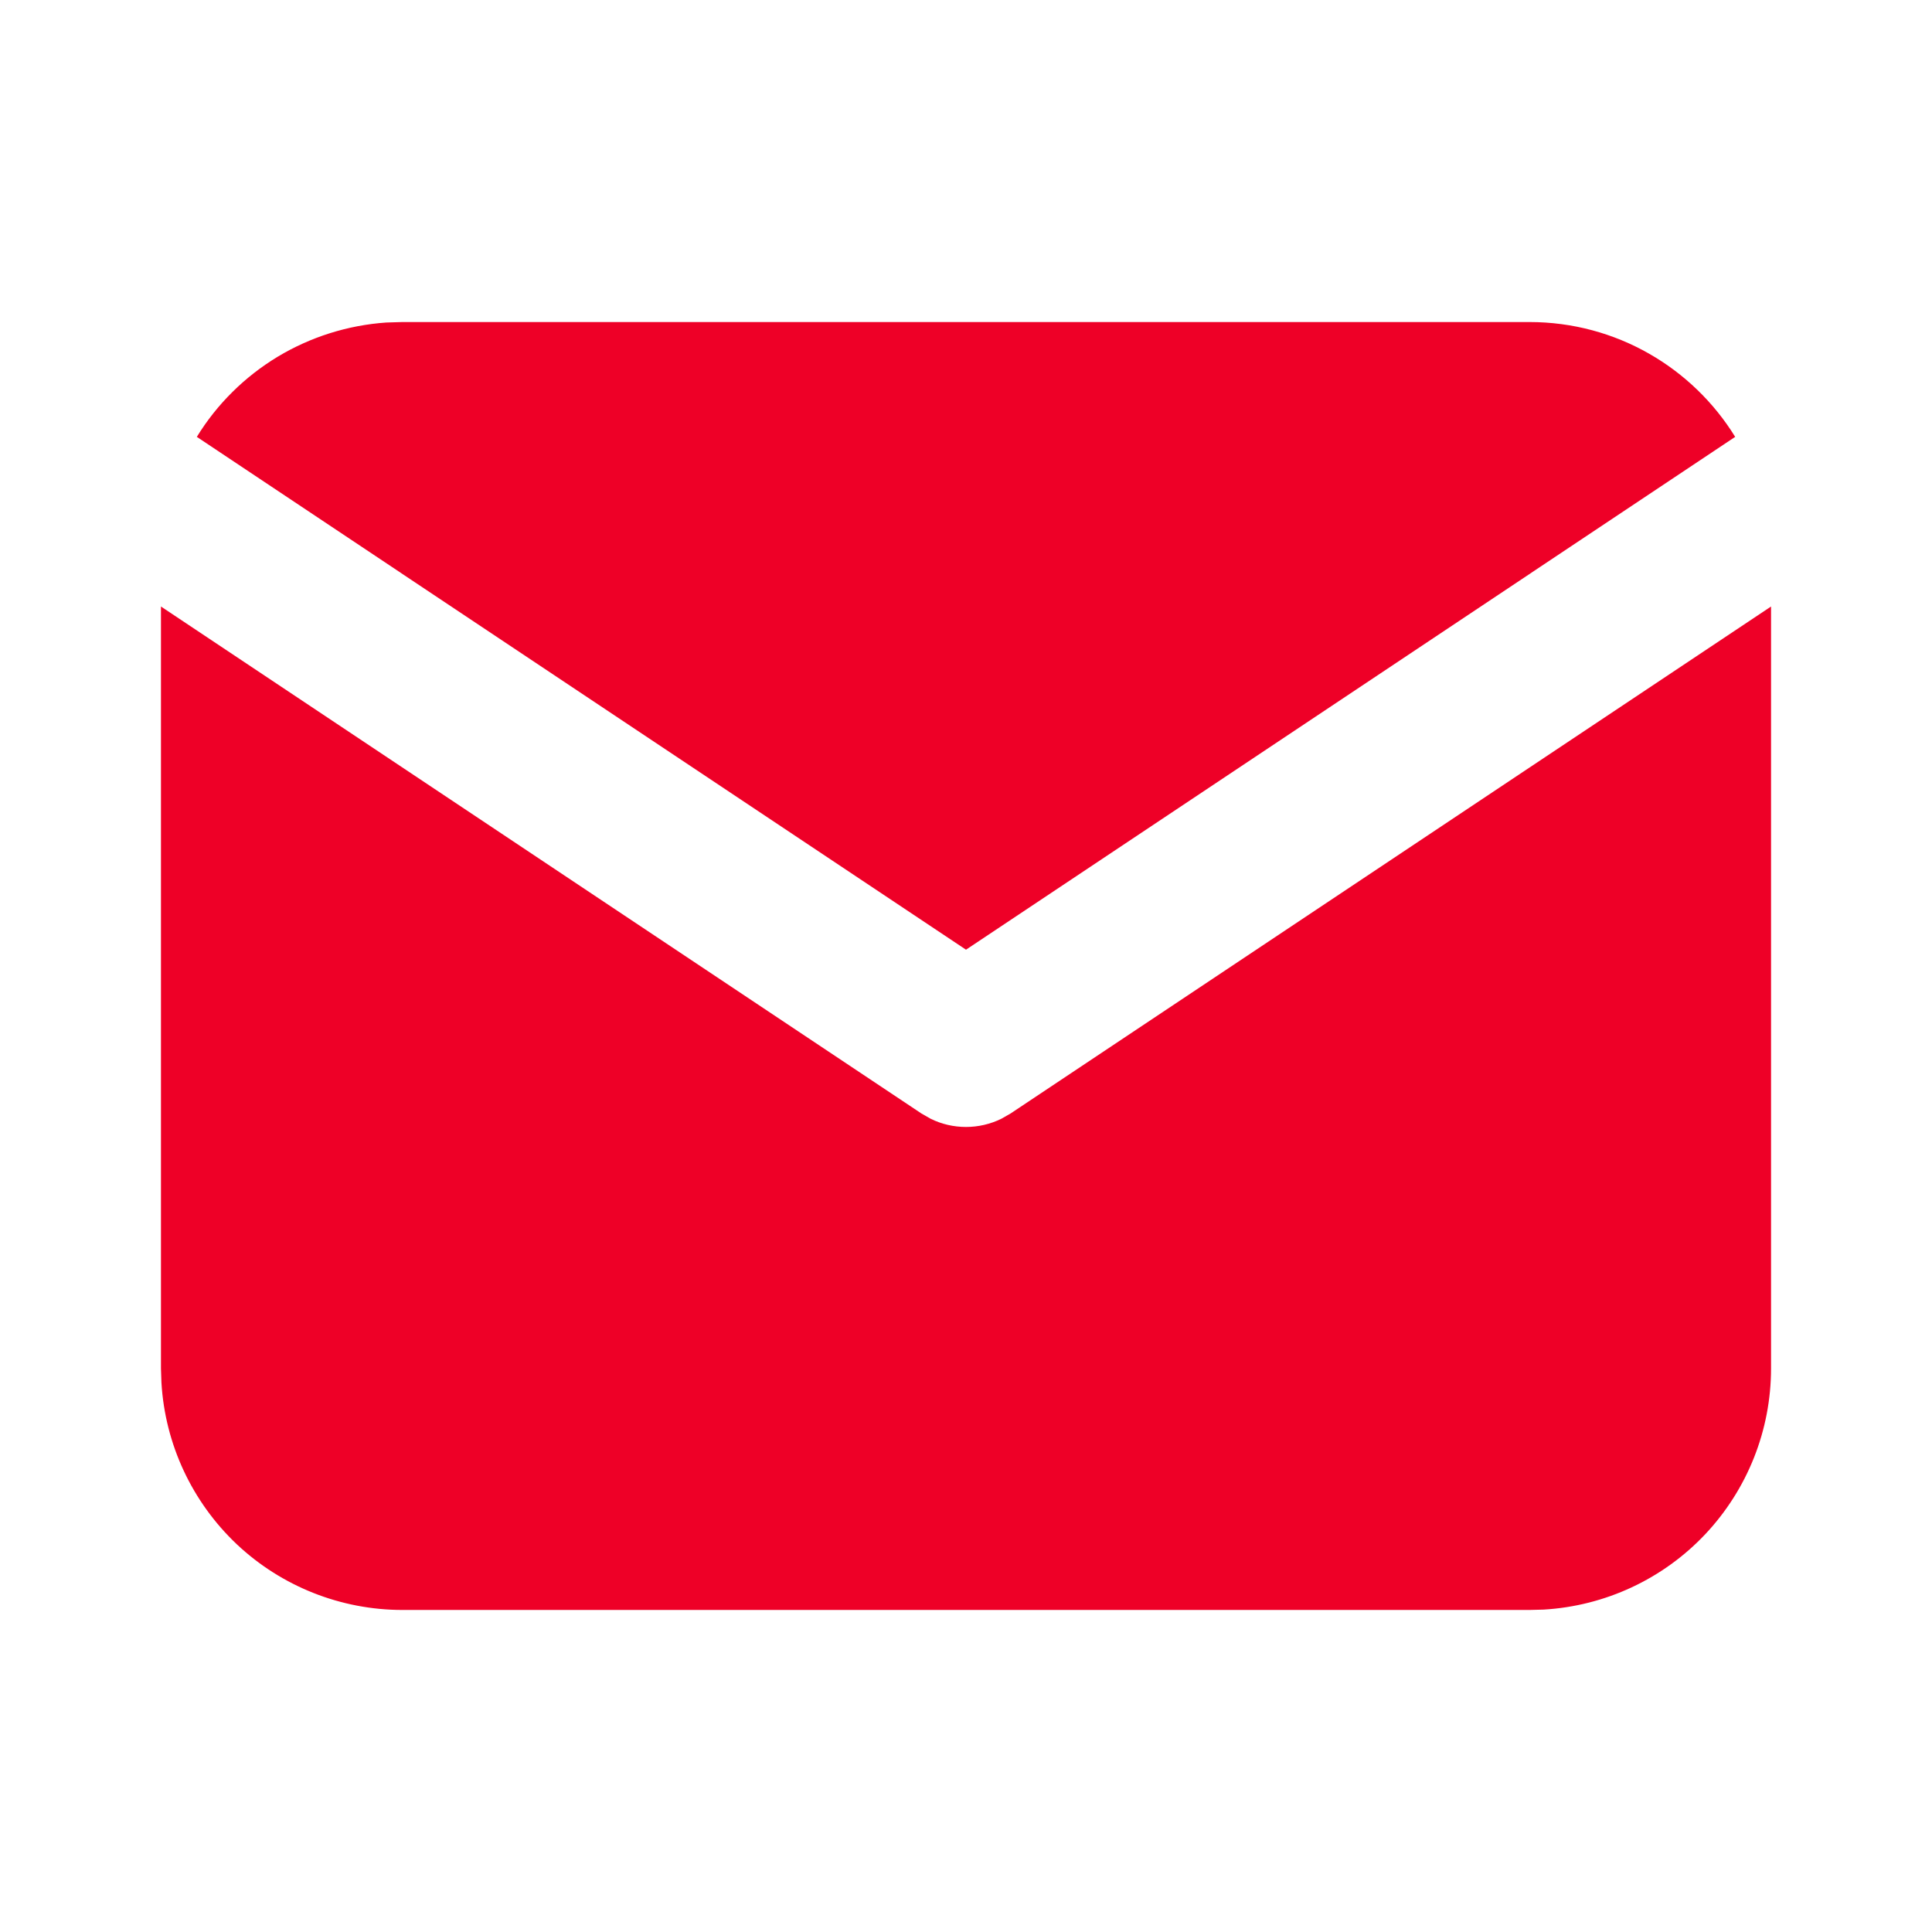
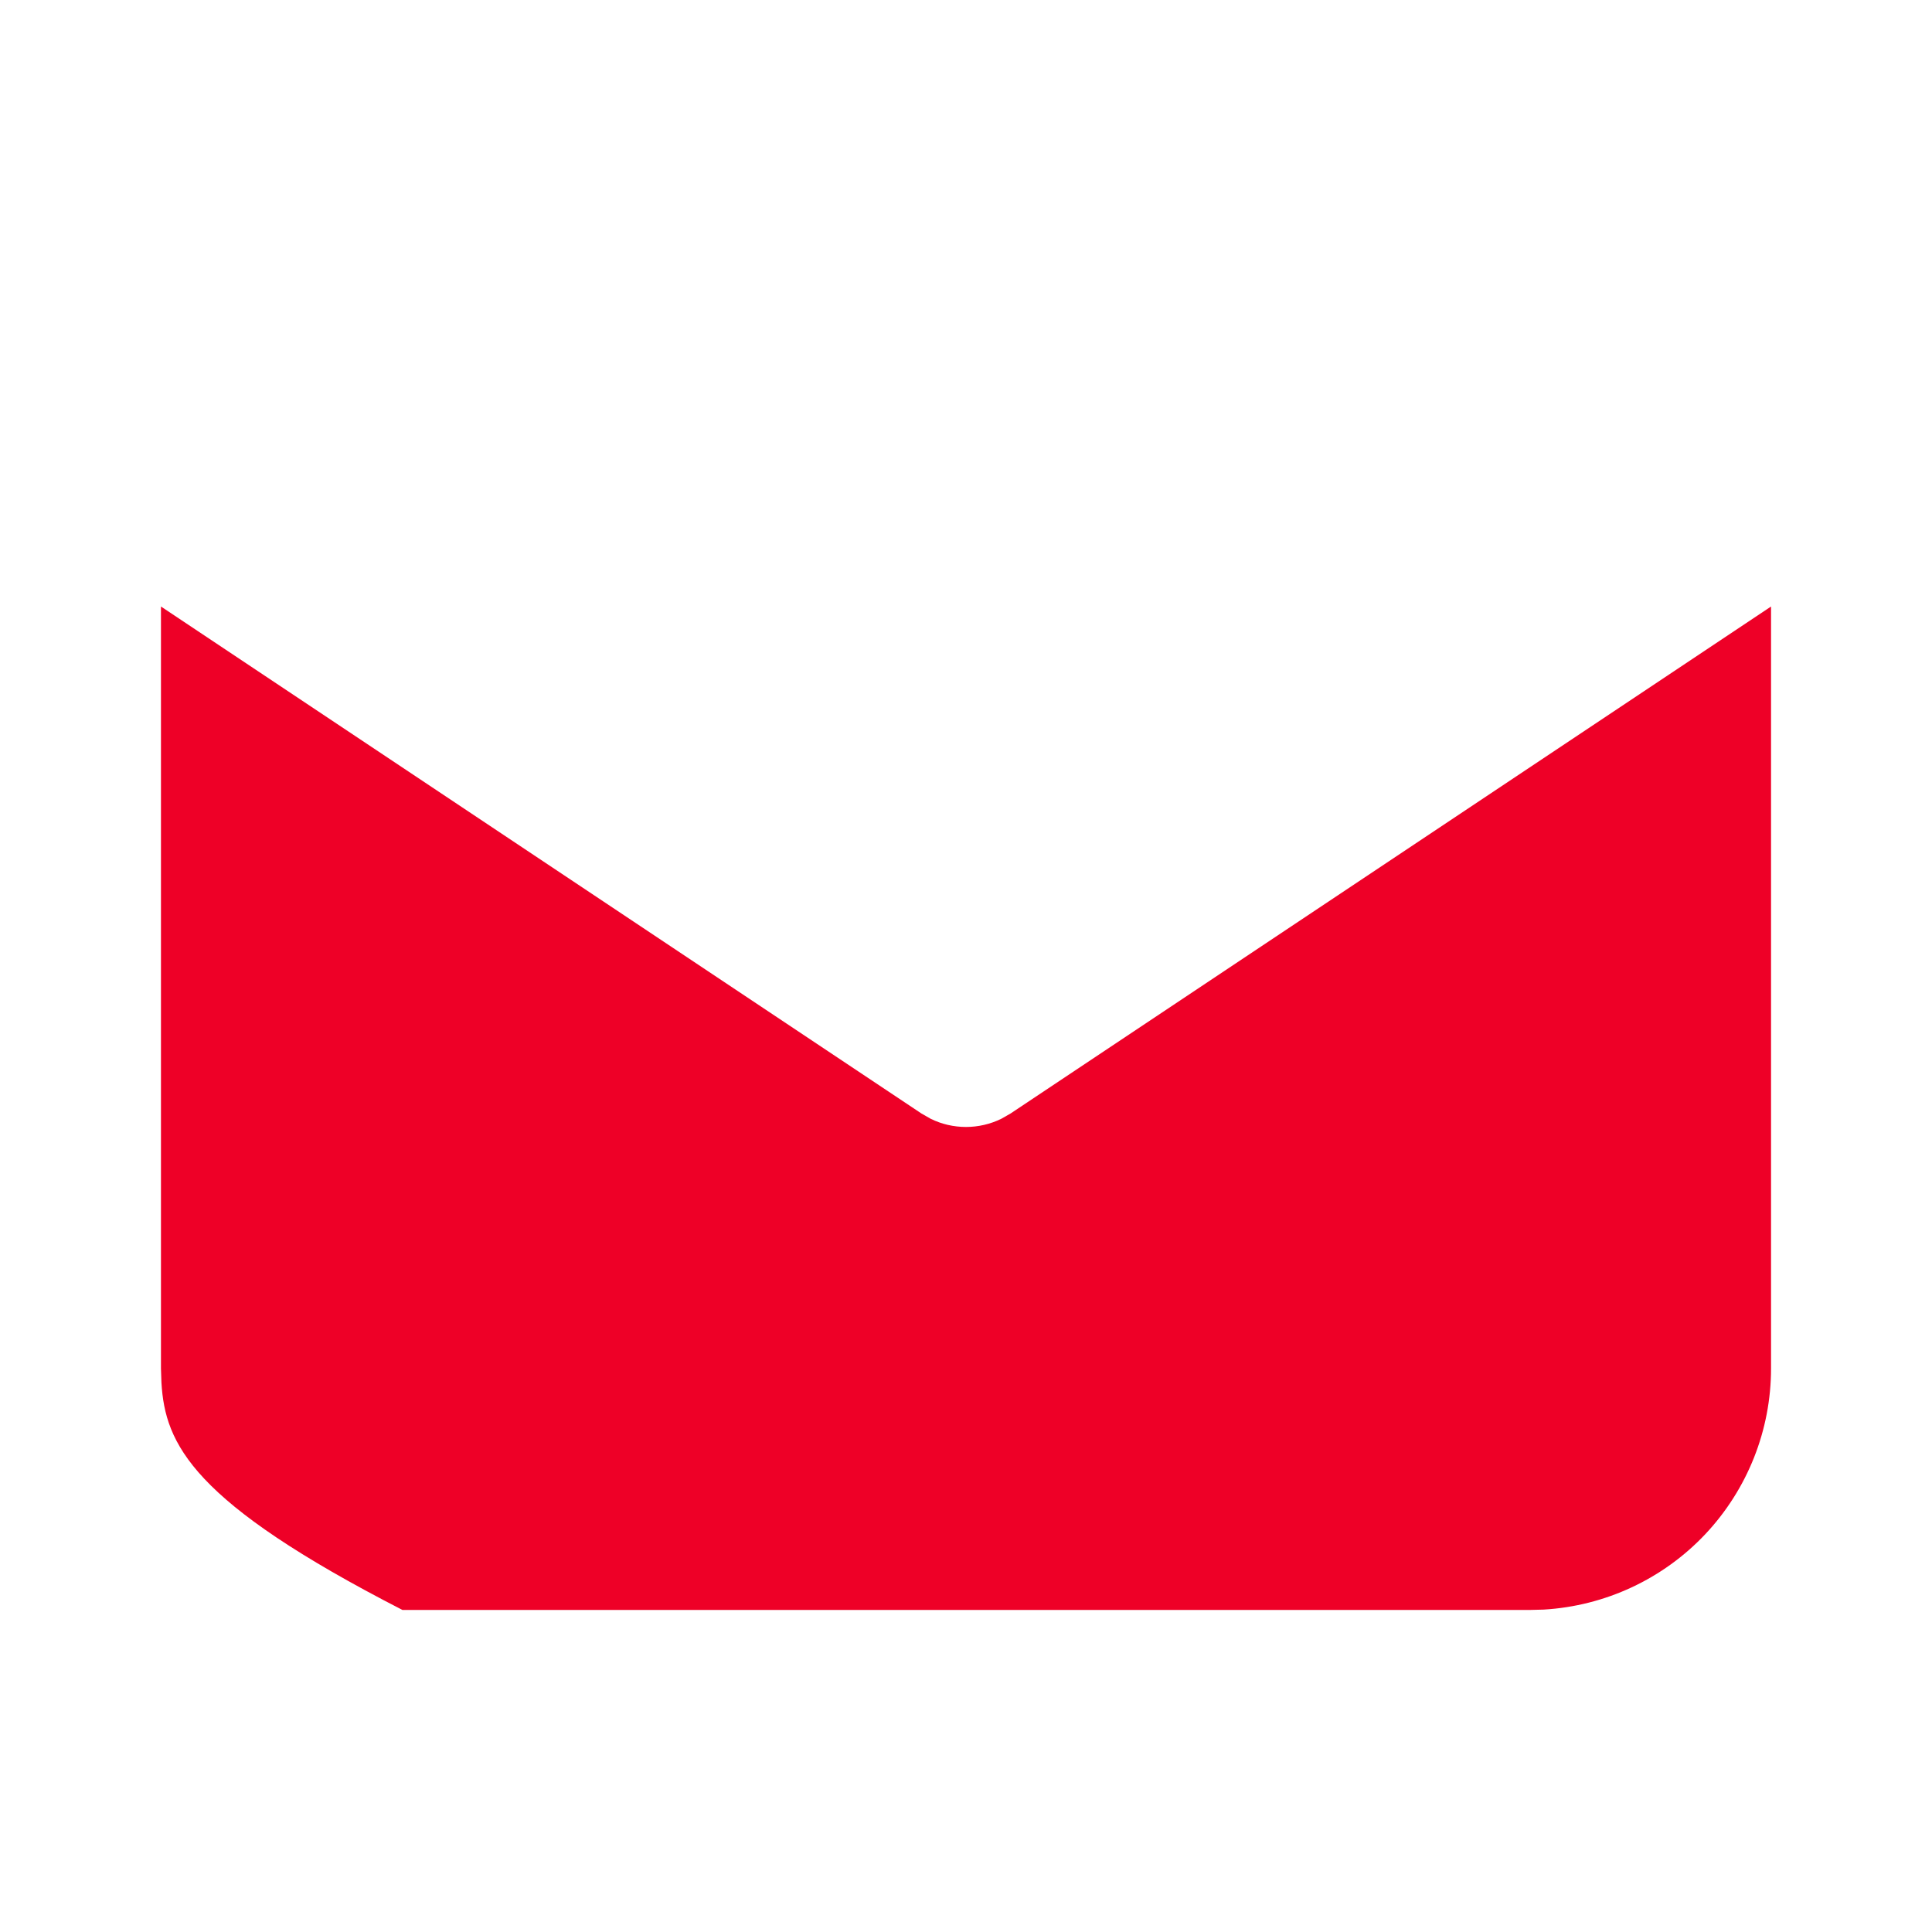
<svg xmlns="http://www.w3.org/2000/svg" width="16" height="16" viewBox="0 0 16 16" fill="none">
  <g id="tabler:mail-filled" clip-path="url(#clip0_27_1030)">
    <g id="Group">
-       <path id="Vector" d="M14.667 5.023V11.333C14.667 11.844 14.472 12.334 14.122 12.706C13.772 13.077 13.293 13.3 12.784 13.33L12.667 13.333H3.333C2.823 13.333 2.332 13.138 1.961 12.789C1.59 12.438 1.367 11.96 1.337 11.451L1.333 11.333V5.023L7.63 9.221L7.707 9.265C7.798 9.31 7.898 9.333 8 9.333C8.101 9.333 8.201 9.31 8.293 9.265L8.37 9.221L14.667 5.023Z" fill="#EE0027" />
-       <path id="Vector_2" d="M12.666 2.667C13.386 2.667 14.018 3.047 14.37 3.618L8 7.865L1.63 3.618C1.797 3.346 2.027 3.119 2.3 2.954C2.573 2.79 2.881 2.693 3.199 2.671L3.333 2.667H12.666Z" fill="#EE0027" />
+       <path id="Vector" d="M14.667 5.023V11.333C14.667 11.844 14.472 12.334 14.122 12.706C13.772 13.077 13.293 13.3 12.784 13.33L12.667 13.333H3.333C1.59 12.438 1.367 11.96 1.337 11.451L1.333 11.333V5.023L7.63 9.221L7.707 9.265C7.798 9.31 7.898 9.333 8 9.333C8.101 9.333 8.201 9.31 8.293 9.265L8.37 9.221L14.667 5.023Z" fill="#EE0027" />
    </g>
  </g>
  <defs>
    <clipPath id="clip0_27_1030">
      <rect width="16" height="16" fill="white" />
    </clipPath>
  </defs>
</svg>